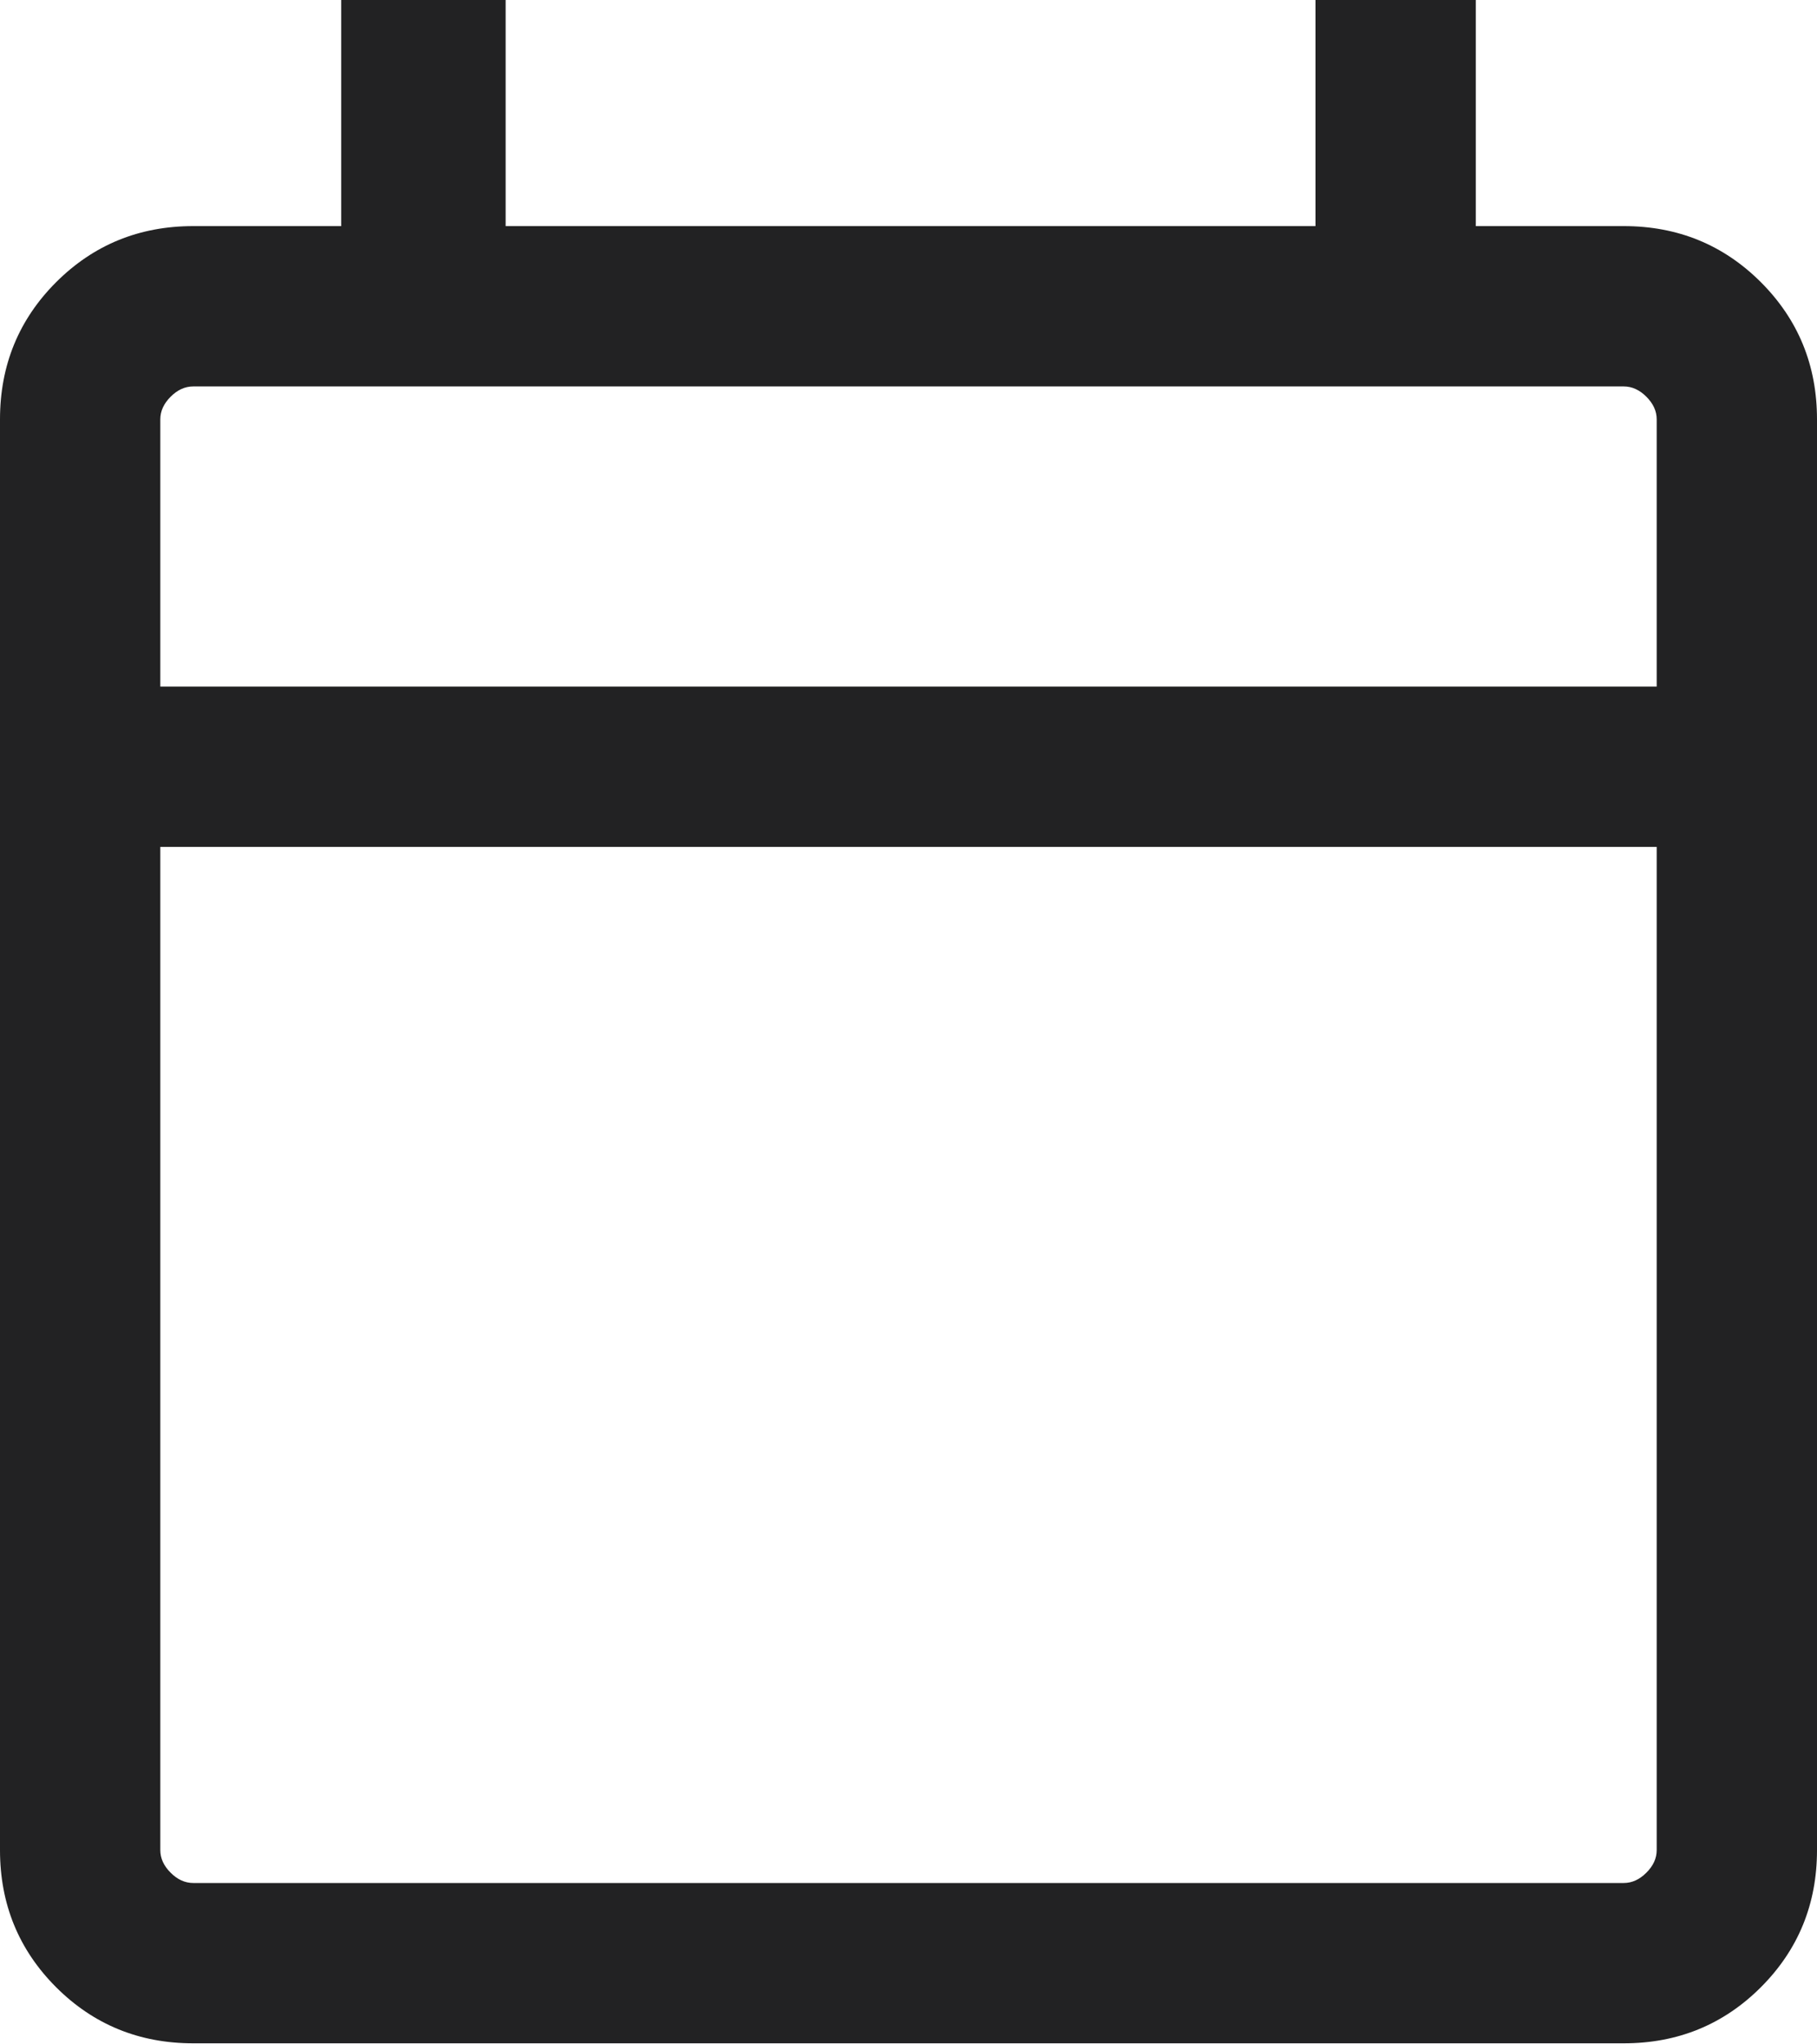
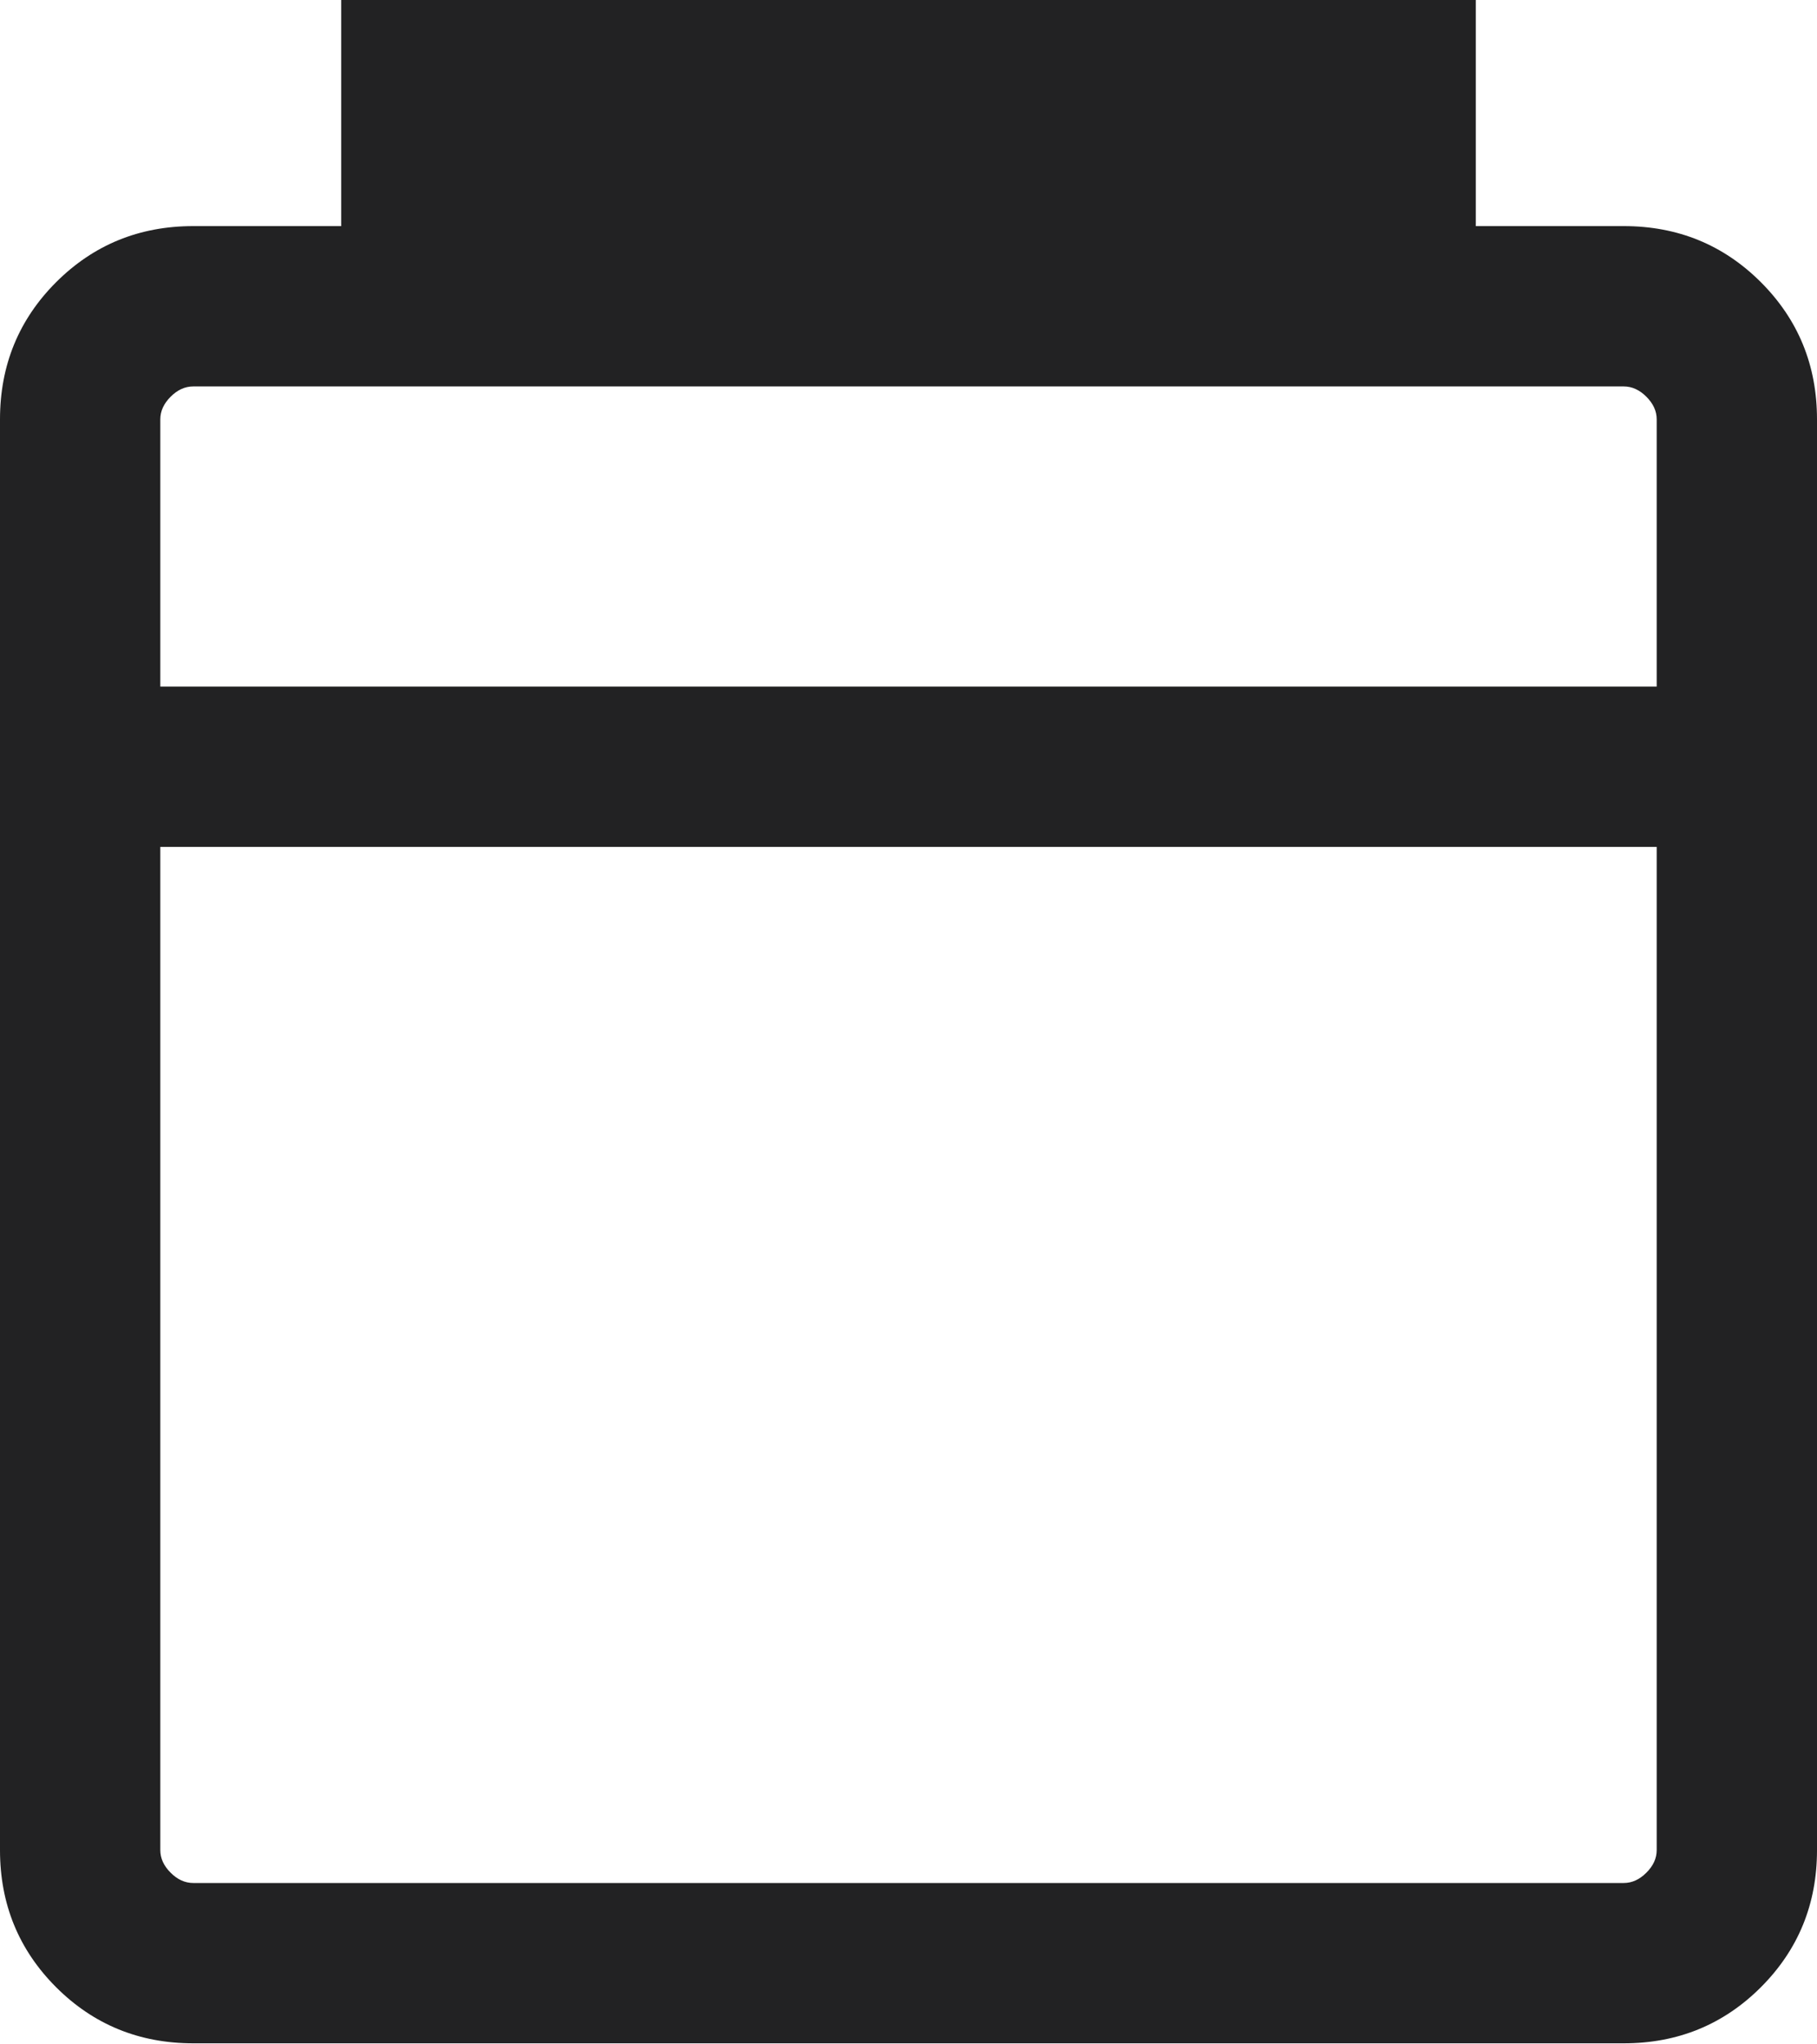
<svg xmlns="http://www.w3.org/2000/svg" width="40" height="45" viewBox="0 0 40 45" fill="none">
-   <path d="M4.254 44.977C3.065 44.977 2.059 44.565 1.235 43.742C0.412 42.918 0 41.912 0 40.724V9.231C0 8.042 0.412 7.036 1.235 6.212C2.059 5.389 3.065 4.977 4.254 4.977H7.511V0H11.131V4.977H28.959V0H32.489V4.977H35.746C36.935 4.977 37.941 5.389 38.765 6.212C39.588 7.036 40 8.042 40 9.231V40.724C40 41.912 39.588 42.918 38.765 43.742C37.941 44.565 36.935 44.977 35.746 44.977H4.254ZM4.254 41.448H35.746C35.928 41.448 36.093 41.372 36.244 41.221C36.395 41.071 36.471 40.905 36.471 40.724V18.642H3.529V40.724C3.529 40.905 3.605 41.071 3.756 41.221C3.906 41.372 4.072 41.448 4.254 41.448ZM3.529 15.113H36.471V9.231C36.471 9.049 36.395 8.884 36.244 8.733C36.093 8.582 35.928 8.506 35.746 8.506H4.254C4.072 8.506 3.906 8.582 3.756 8.733C3.605 8.884 3.529 9.049 3.529 9.231V15.113Z" fill="#222223" />
+   <path d="M4.254 44.977C3.065 44.977 2.059 44.565 1.235 43.742C0.412 42.918 0 41.912 0 40.724V9.231C0 8.042 0.412 7.036 1.235 6.212C2.059 5.389 3.065 4.977 4.254 4.977H7.511V0H11.131V4.977V0H32.489V4.977H35.746C36.935 4.977 37.941 5.389 38.765 6.212C39.588 7.036 40 8.042 40 9.231V40.724C40 41.912 39.588 42.918 38.765 43.742C37.941 44.565 36.935 44.977 35.746 44.977H4.254ZM4.254 41.448H35.746C35.928 41.448 36.093 41.372 36.244 41.221C36.395 41.071 36.471 40.905 36.471 40.724V18.642H3.529V40.724C3.529 40.905 3.605 41.071 3.756 41.221C3.906 41.372 4.072 41.448 4.254 41.448ZM3.529 15.113H36.471V9.231C36.471 9.049 36.395 8.884 36.244 8.733C36.093 8.582 35.928 8.506 35.746 8.506H4.254C4.072 8.506 3.906 8.582 3.756 8.733C3.605 8.884 3.529 9.049 3.529 9.231V15.113Z" fill="#222223" />
</svg>